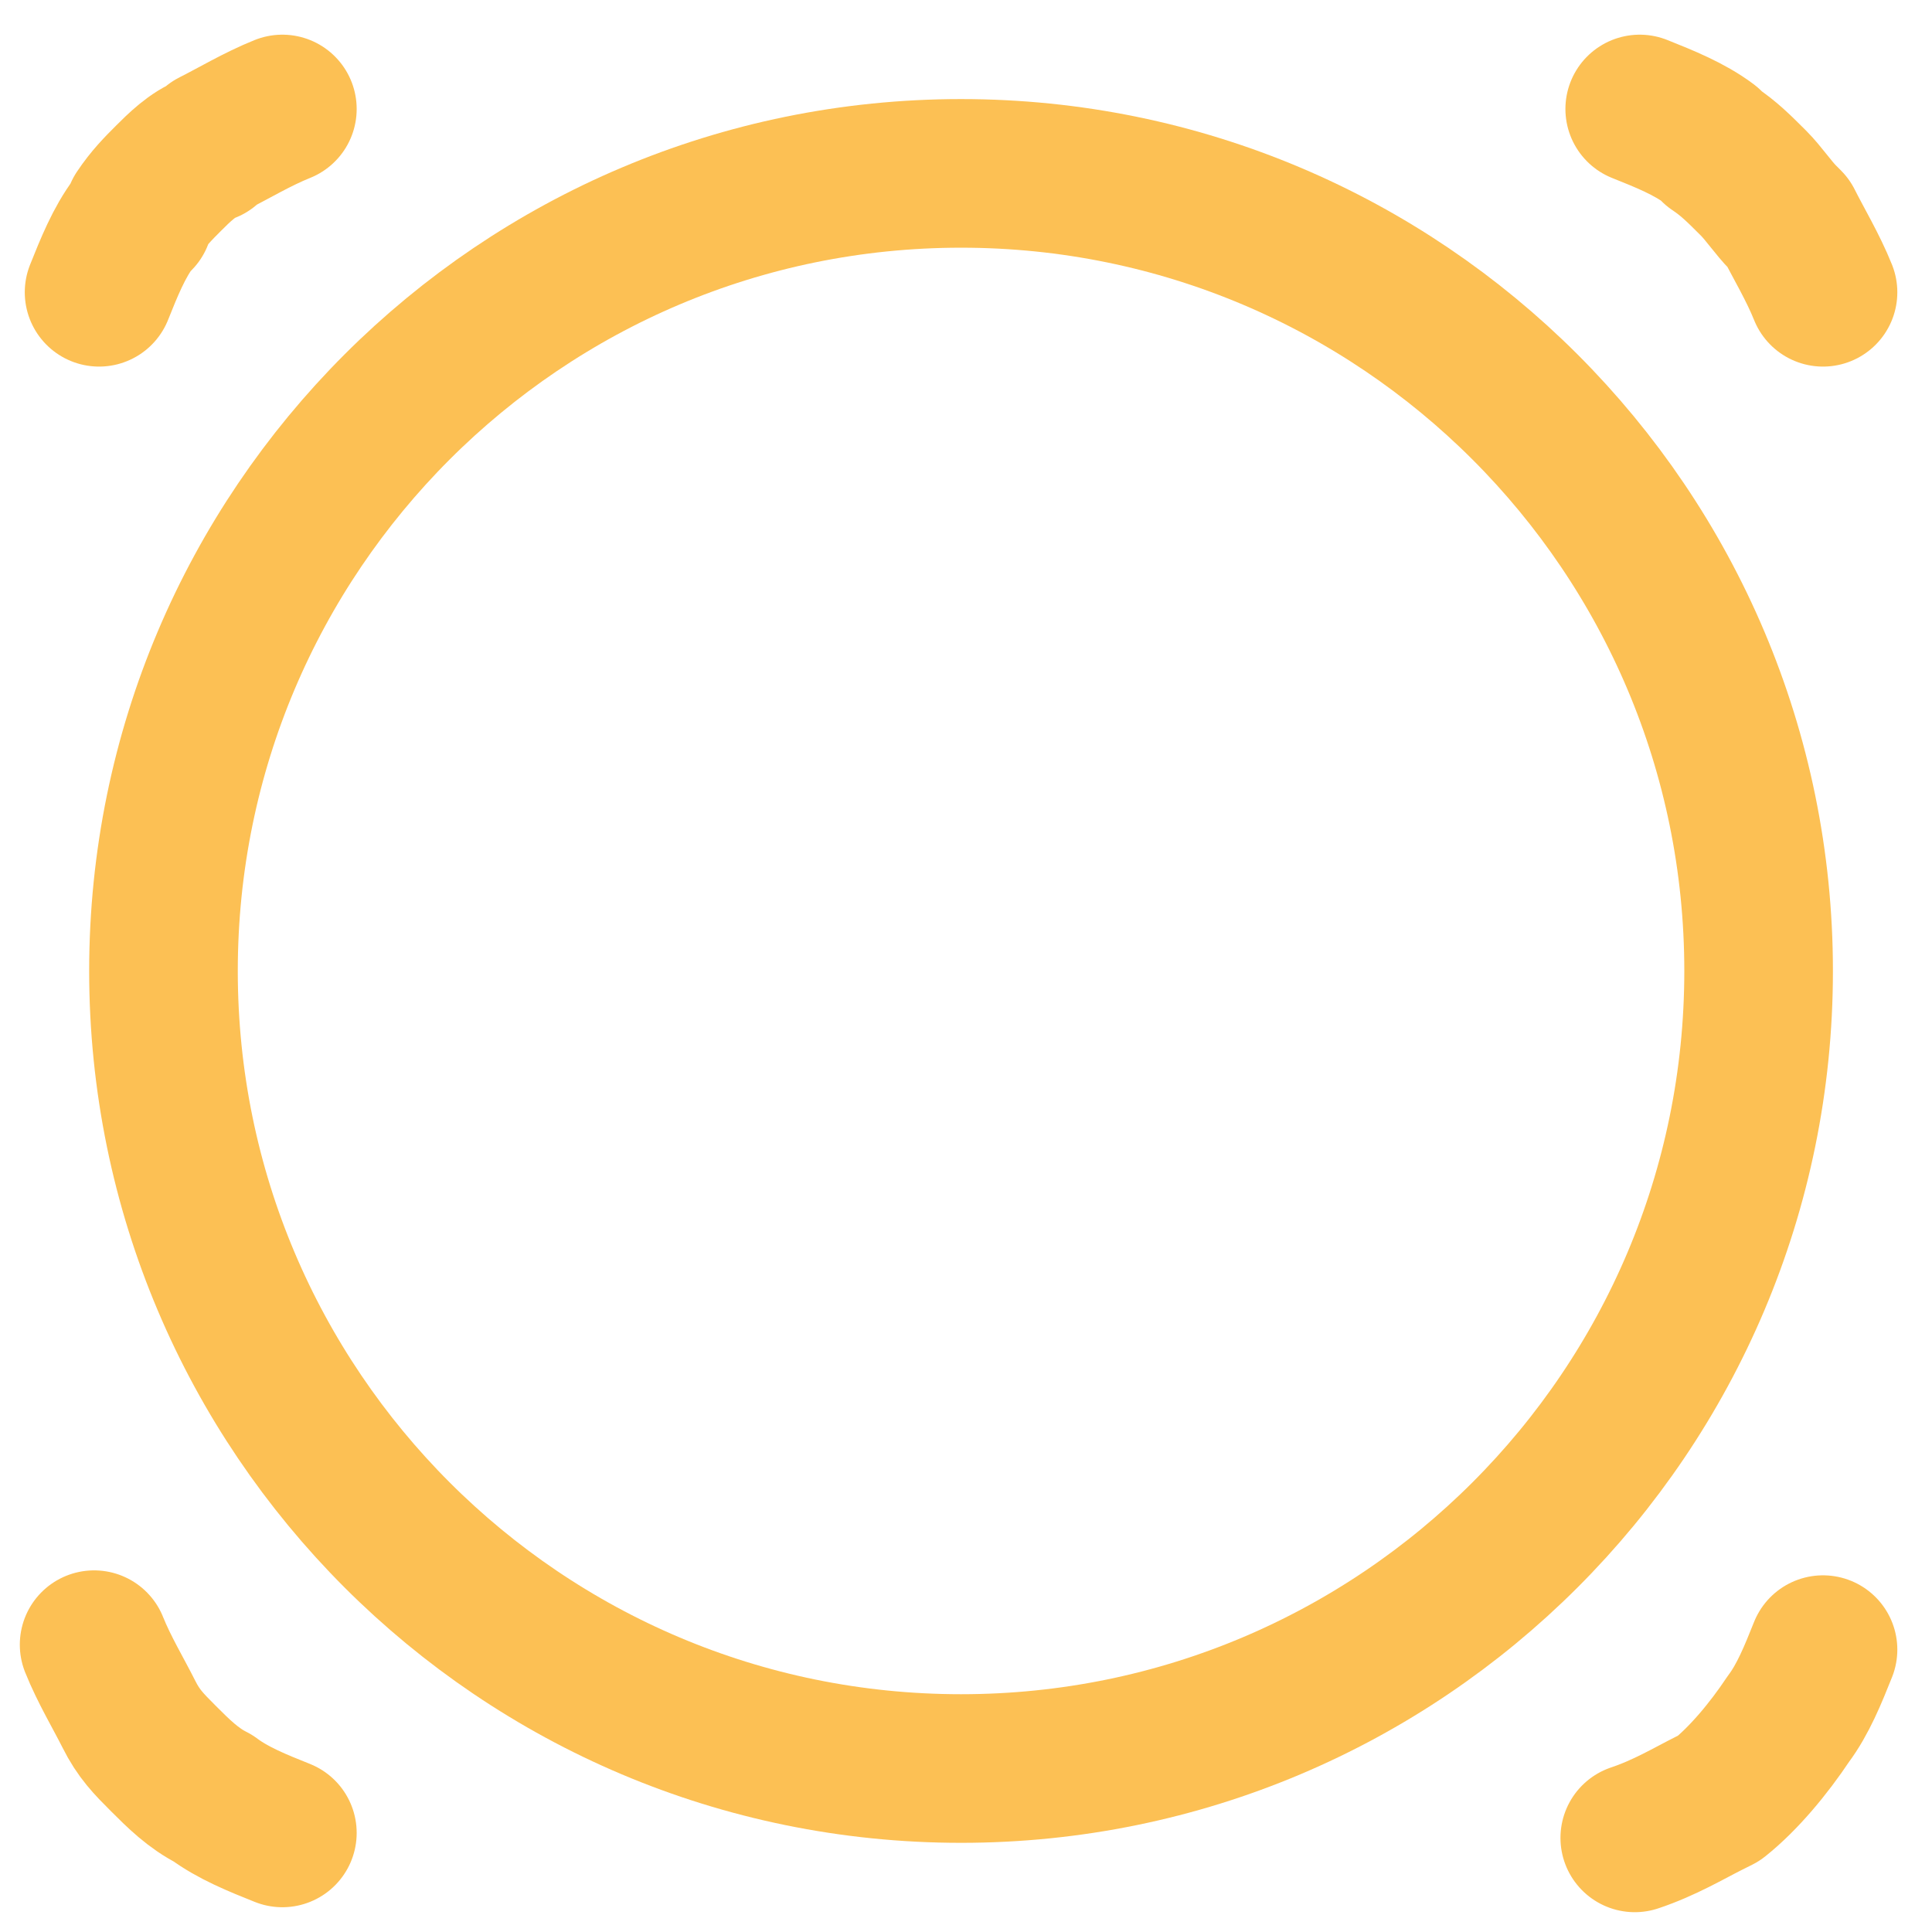
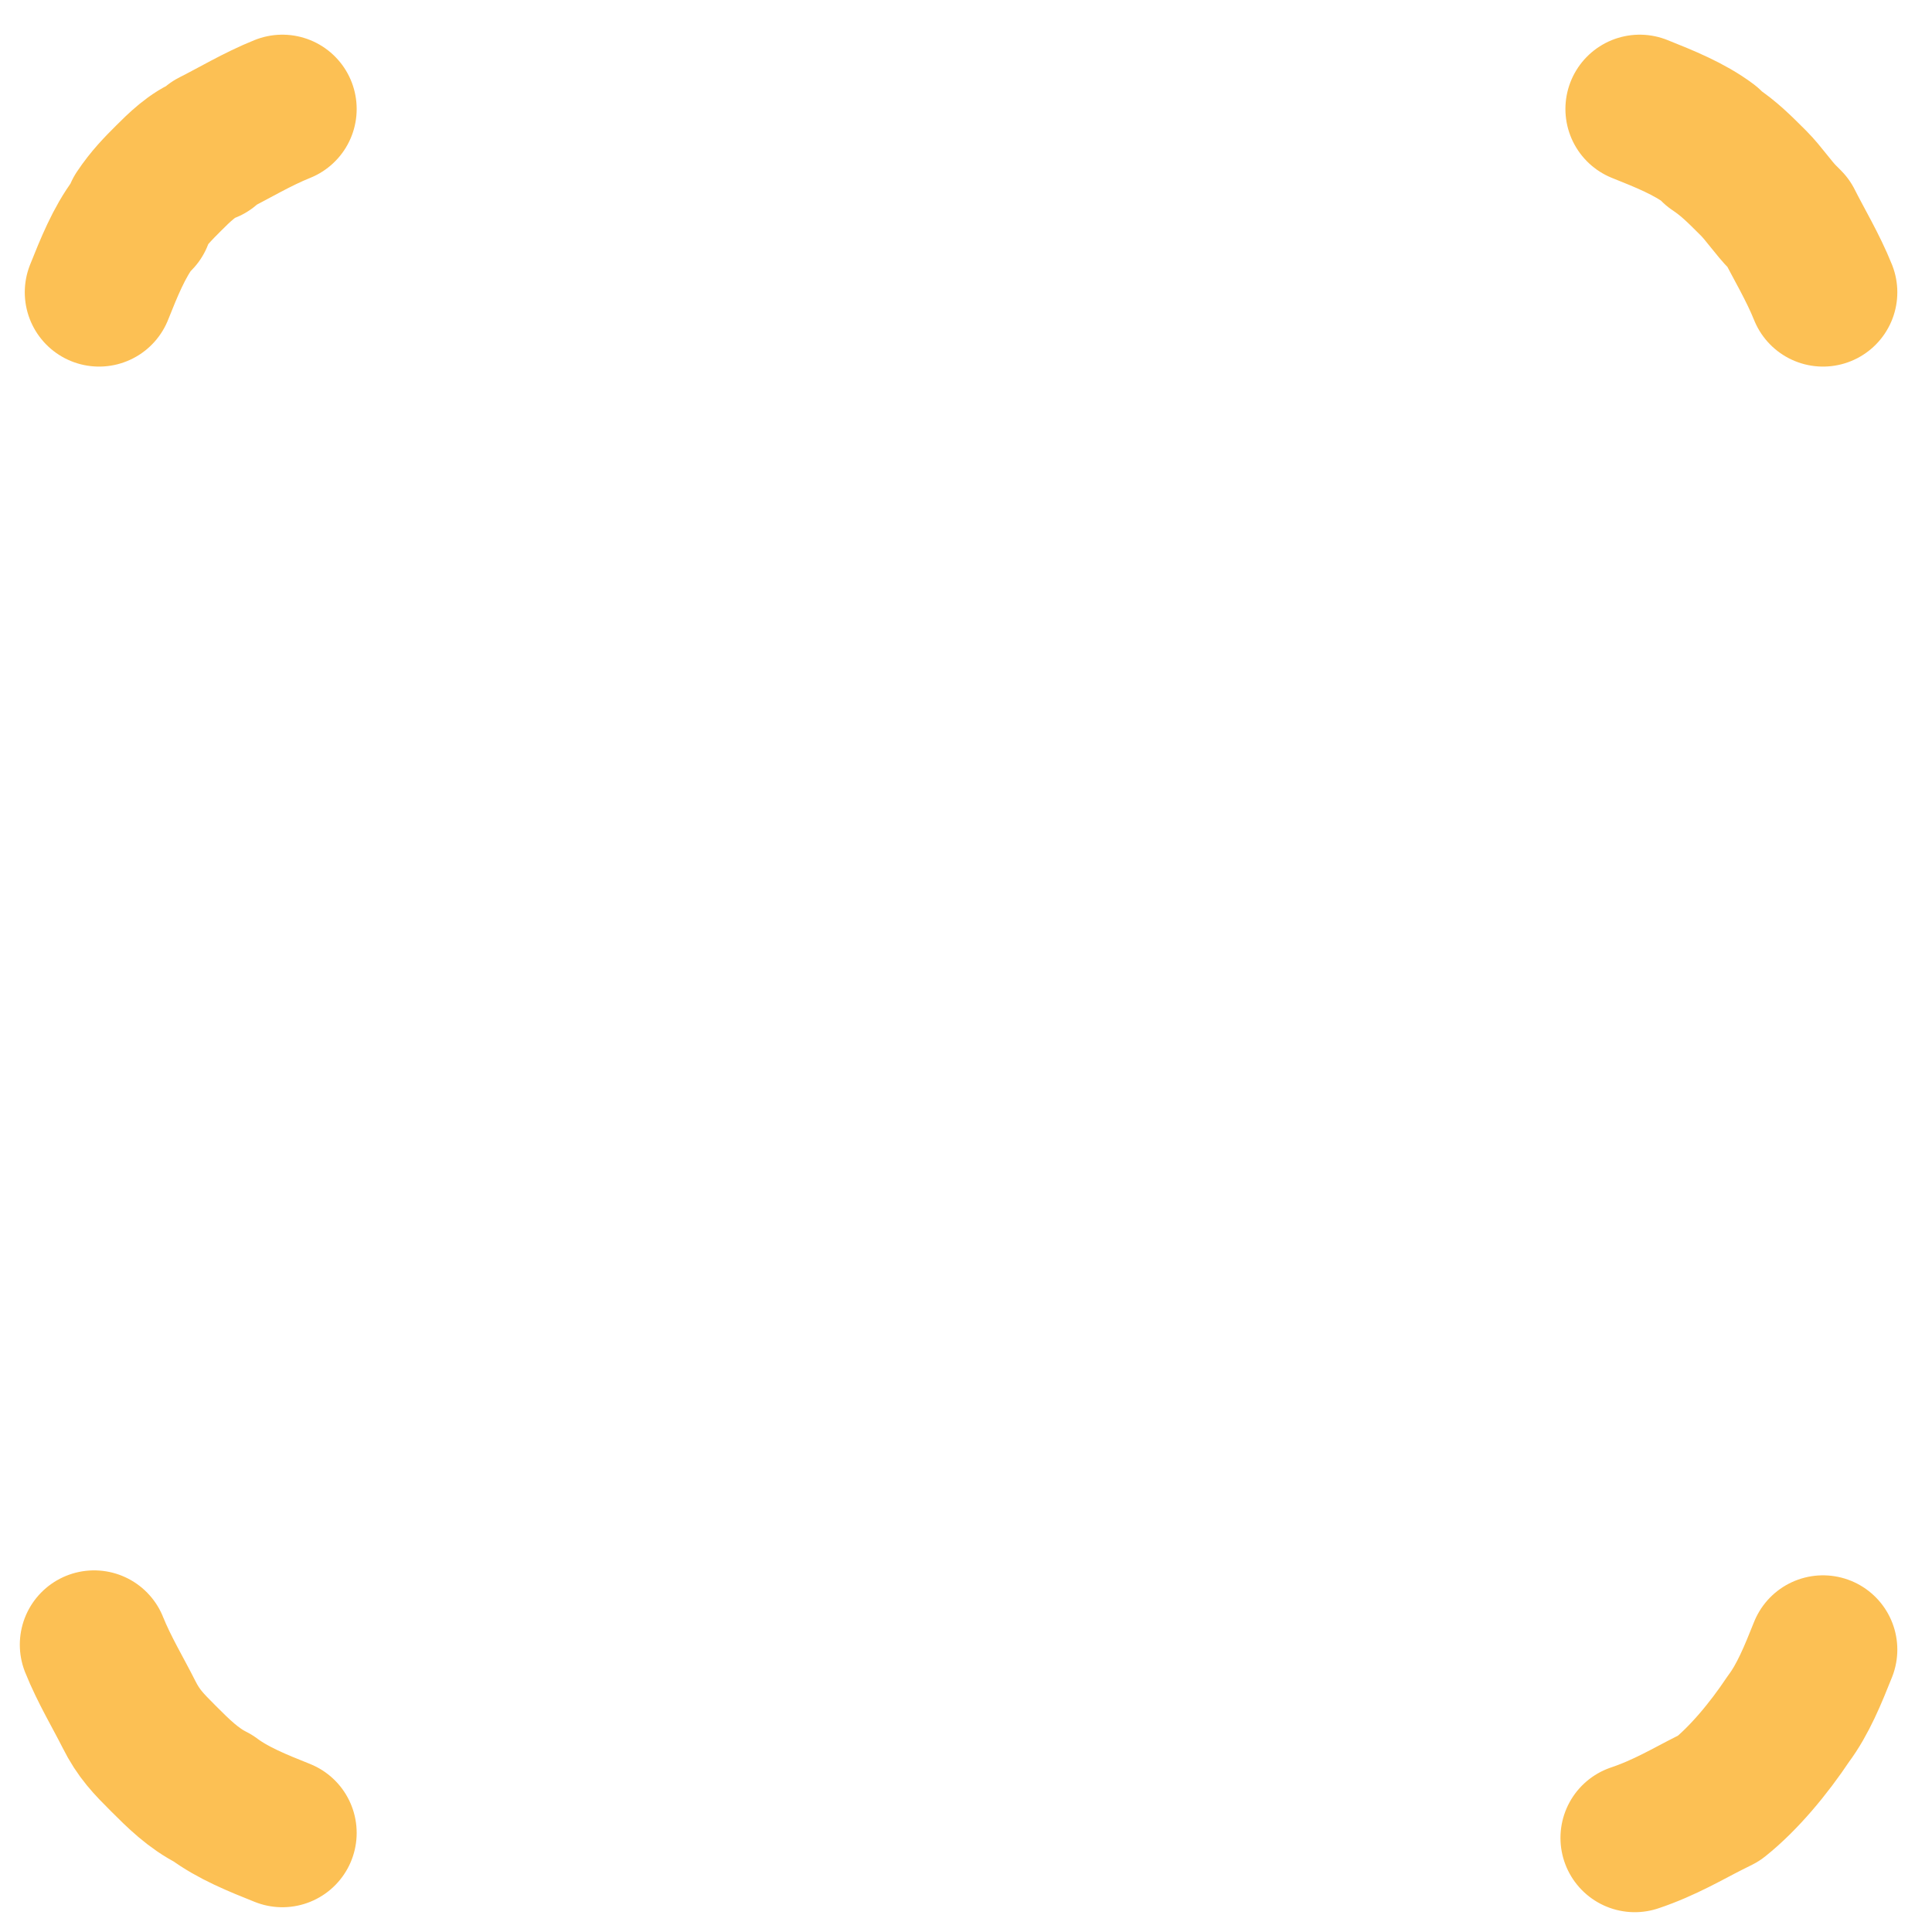
<svg xmlns="http://www.w3.org/2000/svg" width="39" height="39" viewBox="0 0 39 39" fill="none">
-   <path d="M19.4 35.7C28.292 35.7 35.5 28.492 35.5 19.6C35.5 10.708 28.292 3.5 19.4 3.5C10.508 3.5 3.3 10.708 3.3 19.6C3.3 28.492 10.508 35.7 19.4 35.7Z" stroke="#fcc054" stroke-width="3" stroke-miterlimit="1.5" stroke-linecap="round" stroke-linejoin="round" />
  <path d="M36.8 33.3C36.6 33.8 36.4 34.3 36.1 34.7C35.7 35.3 35.2 35.9 34.7 36.3L34.5 36.4C34.1 36.6 33.6 36.9 33 37.1M5.7 37C5.2 36.8 4.7 36.6 4.3 36.3C3.9 36.1 3.6 35.8 3.3 35.5C3 35.2 2.8 35 2.6 34.6C2.4 34.2 2.1 33.7 1.9 33.2M33.1 2.2C33.6 2.4 34.1 2.6 34.5 2.9L34.6 3C34.9 3.2 35.1 3.4 35.4 3.7C35.6 3.9 35.8 4.2 36 4.4L36.1 4.5C36.3 4.9 36.6 5.4 36.8 5.9M2 5.9C2.2 5.4 2.4 4.9 2.7 4.5L2.8 4.4V4.3C3 4 3.2 3.8 3.4 3.6C3.6 3.4 3.9 3.1 4.2 3L4.3 2.9C4.7 2.7 5.2 2.4 5.7 2.2" stroke="#fcc054" stroke-width="3" stroke-miterlimit="1.5" stroke-linecap="round" stroke-linejoin="round" />
</svg>